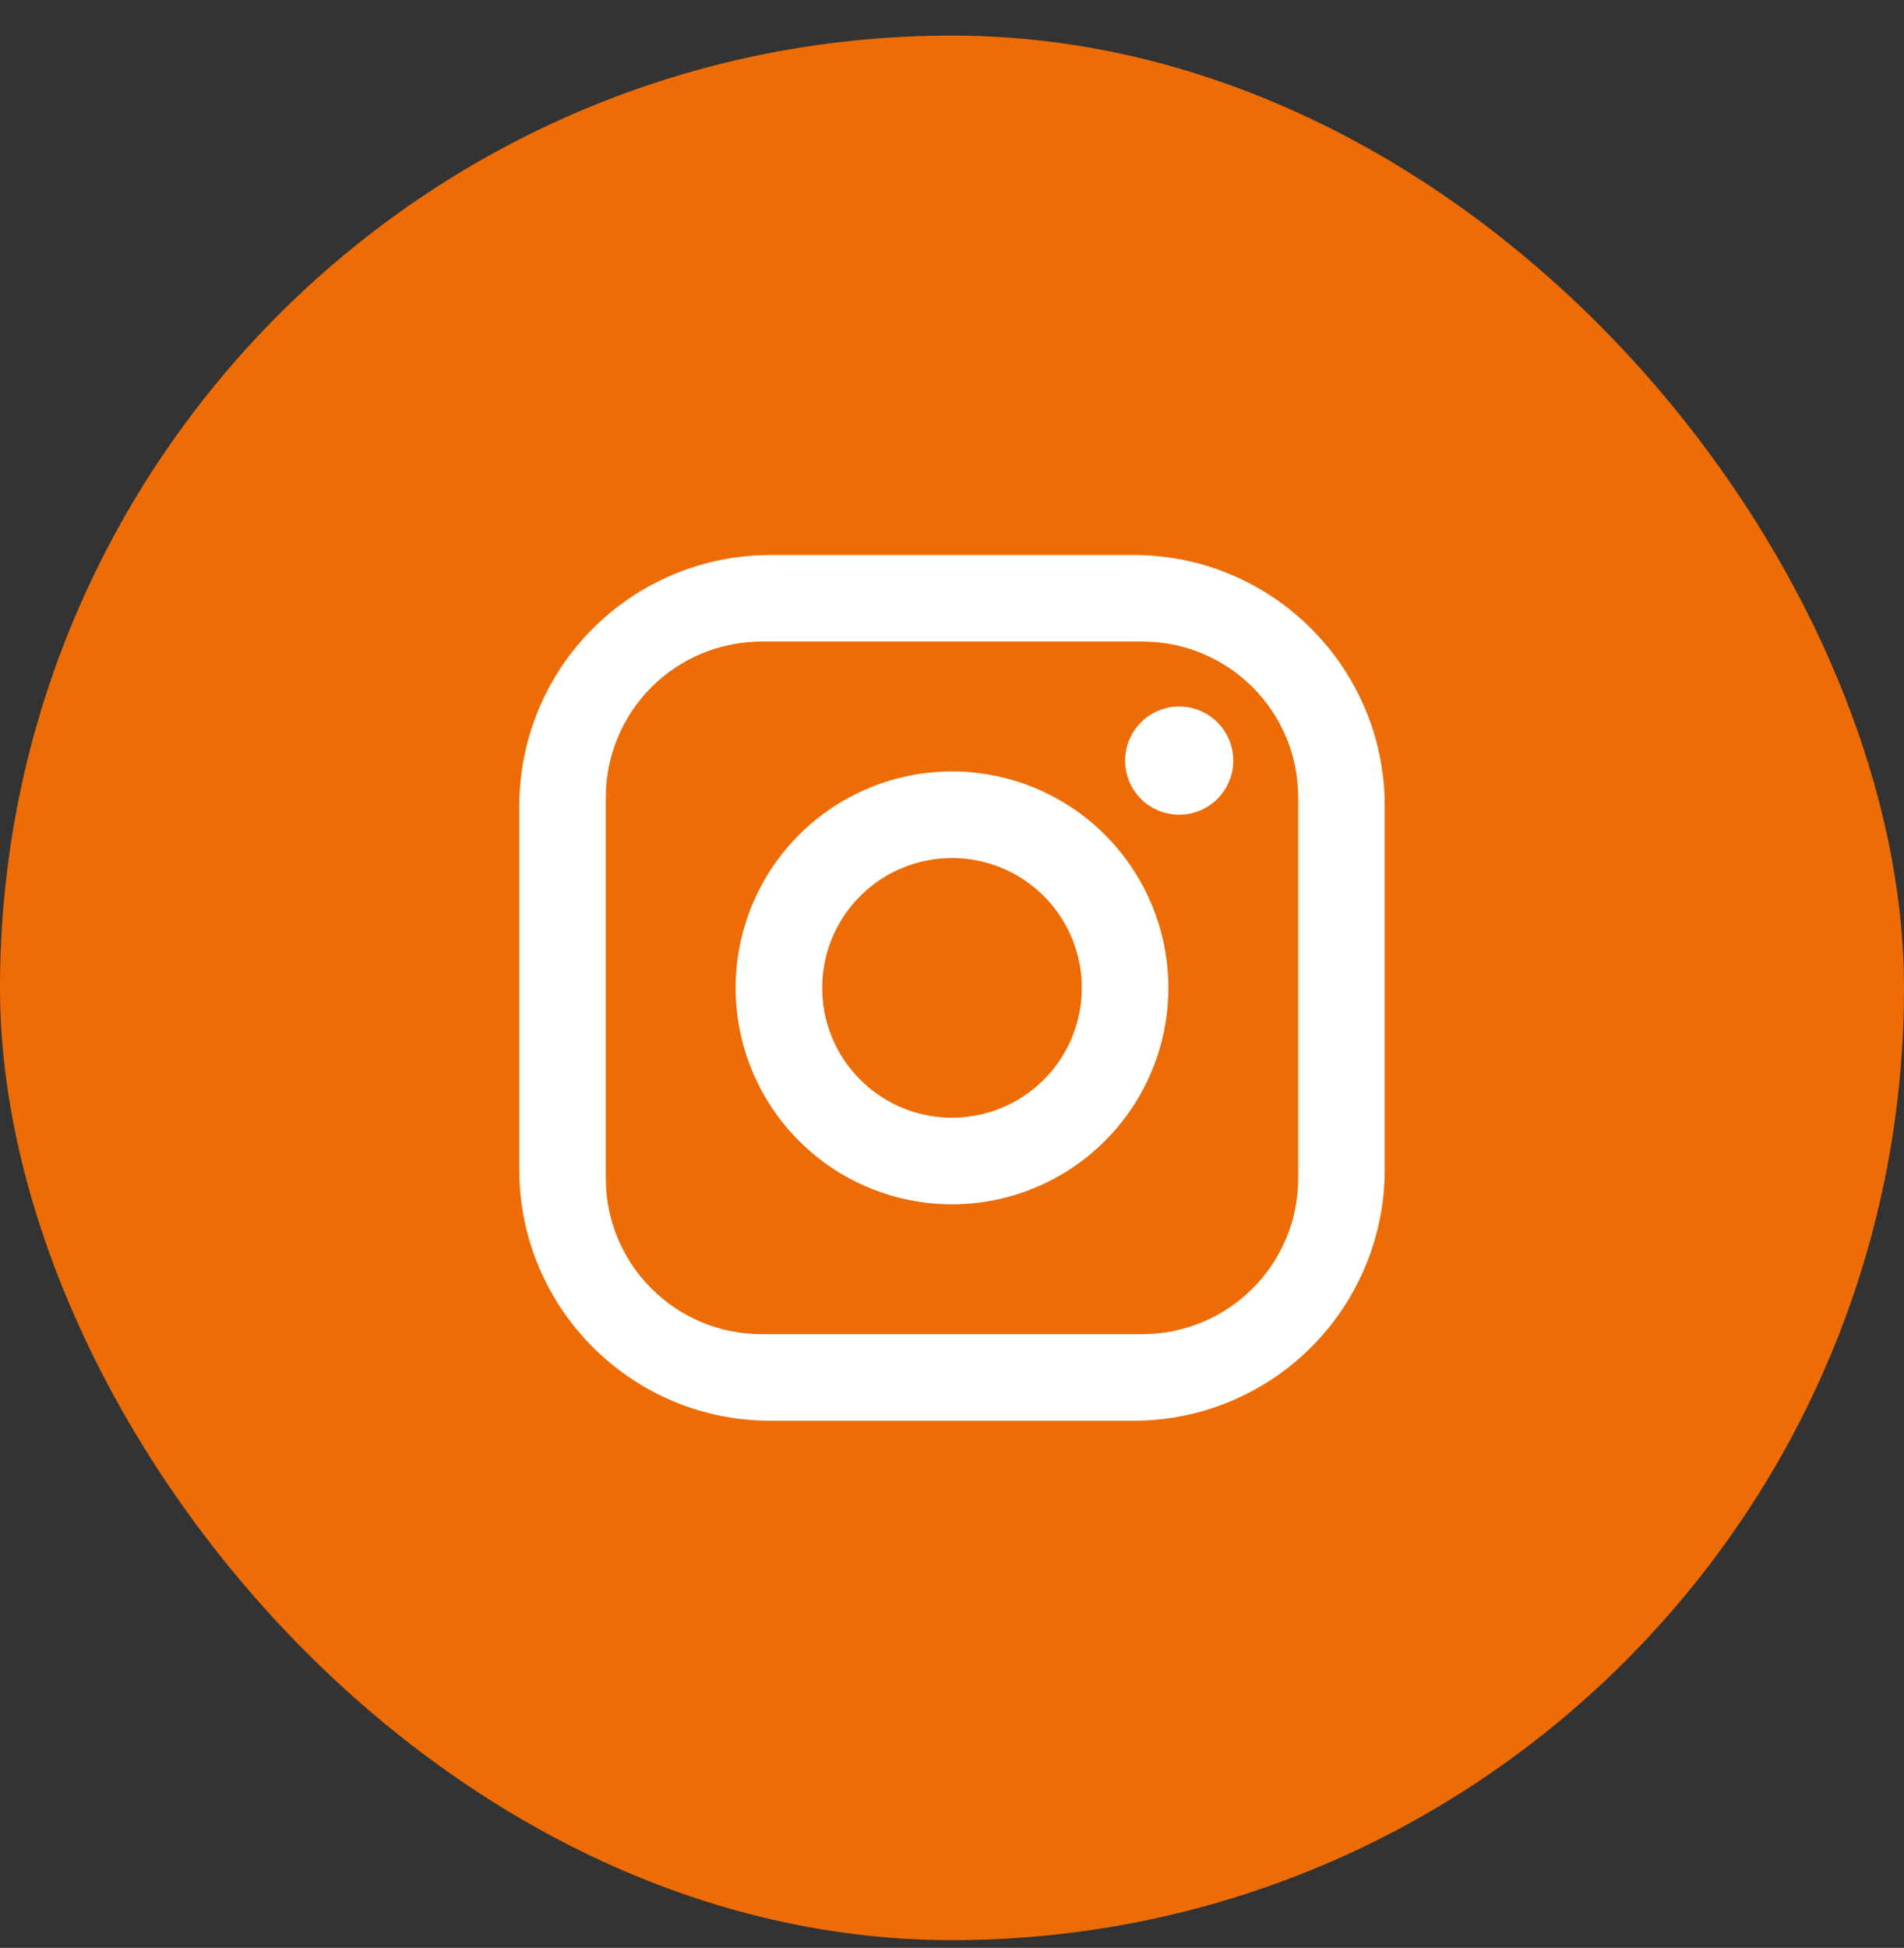
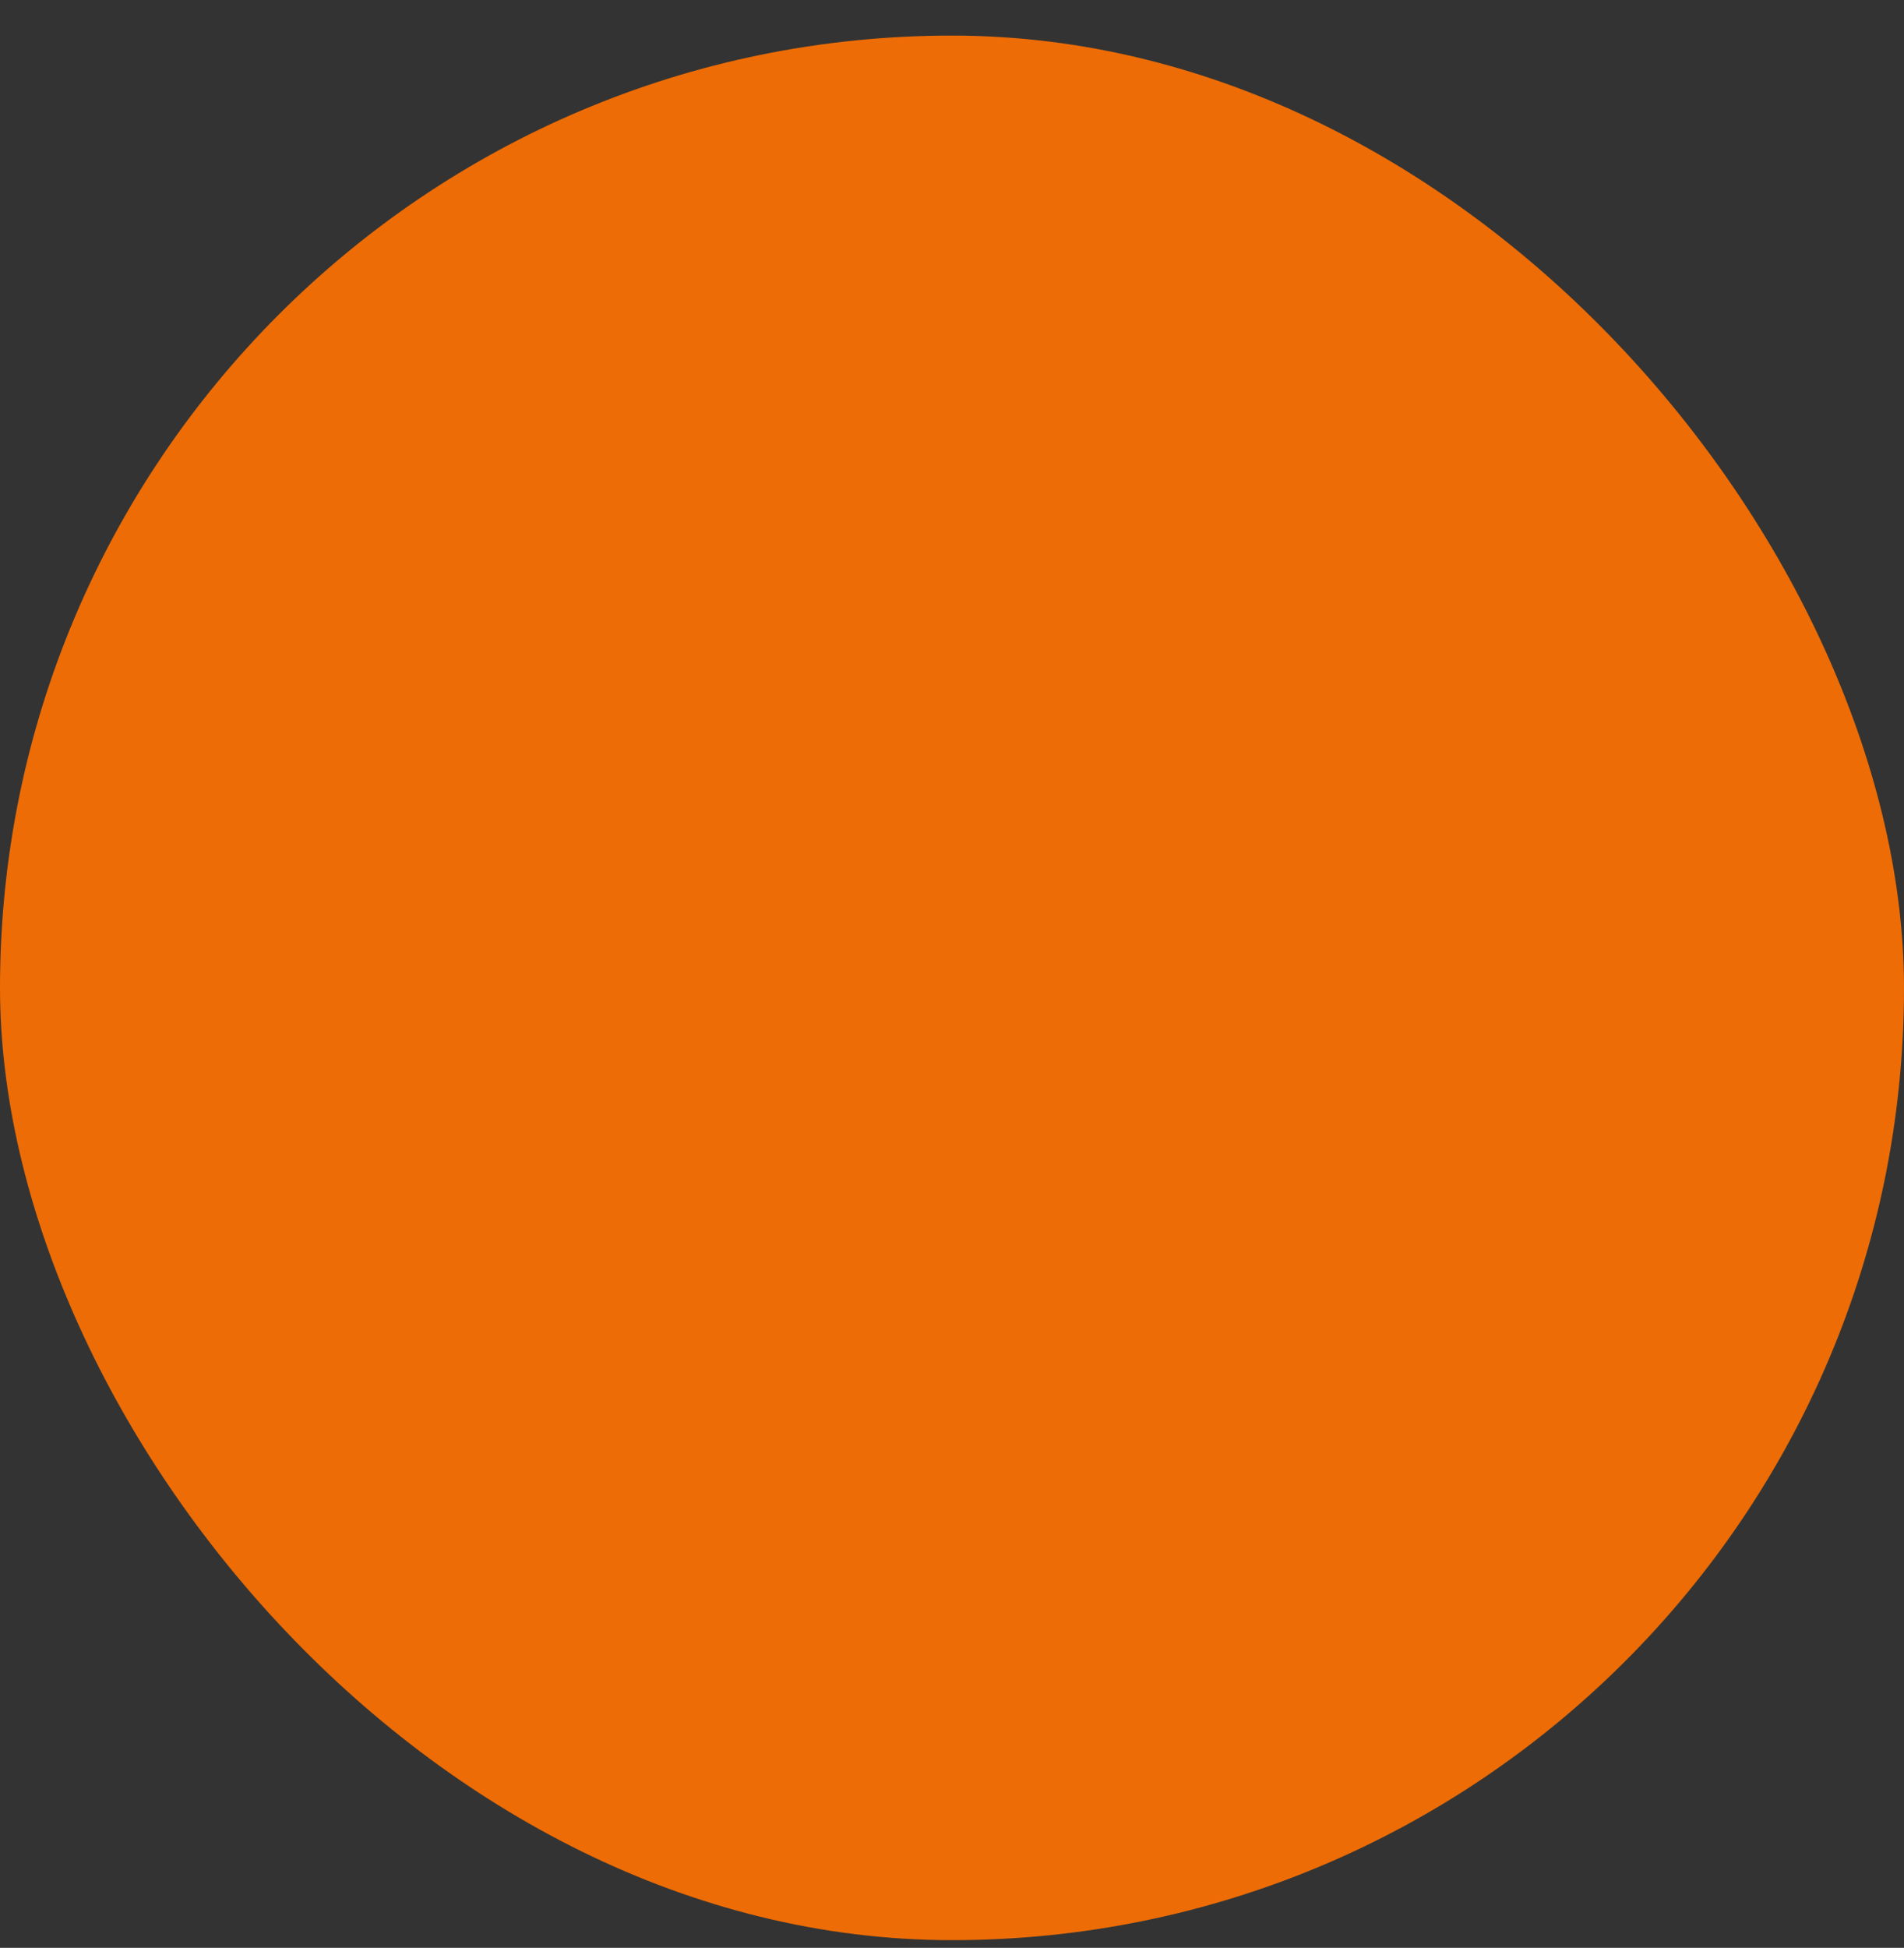
<svg xmlns="http://www.w3.org/2000/svg" width="44" height="45" viewBox="0 0 44 45" fill="none">
  <rect x="0" y="0" width="44" height="45" fill="#333333" stroke="none" />
  <rect y="0.822" width="44" height="44" rx="22" fill="#ED6C05" />
-   <path d="M17.8 12.822H26.2C29.4 12.822 32 15.422 32 18.622V27.022C32 28.56 31.389 30.035 30.301 31.123C29.213 32.211 27.738 32.822 26.2 32.822H17.8C14.6 32.822 12 30.222 12 27.022V18.622C12 17.084 12.611 15.608 13.699 14.521C14.787 13.433 16.262 12.822 17.8 12.822ZM17.6 14.822C16.645 14.822 15.729 15.201 15.054 15.876C14.379 16.551 14 17.467 14 18.422V27.222C14 29.212 15.61 30.822 17.6 30.822H26.4C27.355 30.822 28.27 30.442 28.946 29.767C29.621 29.092 30 28.177 30 27.222V18.422C30 16.432 28.39 14.822 26.4 14.822H17.6ZM27.25 16.322C27.581 16.322 27.899 16.453 28.134 16.688C28.368 16.922 28.5 17.24 28.5 17.572C28.5 17.903 28.368 18.221 28.134 18.456C27.899 18.69 27.581 18.822 27.25 18.822C26.919 18.822 26.601 18.69 26.366 18.456C26.132 18.221 26 17.903 26 17.572C26 17.24 26.132 16.922 26.366 16.688C26.601 16.453 26.919 16.322 27.25 16.322ZM22 17.822C23.326 17.822 24.598 18.349 25.535 19.286C26.473 20.224 27 21.496 27 22.822C27 24.148 26.473 25.42 25.535 26.357C24.598 27.295 23.326 27.822 22 27.822C20.674 27.822 19.402 27.295 18.465 26.357C17.527 25.42 17 24.148 17 22.822C17 21.496 17.527 20.224 18.465 19.286C19.402 18.349 20.674 17.822 22 17.822ZM22 19.822C21.204 19.822 20.441 20.138 19.879 20.701C19.316 21.263 19 22.026 19 22.822C19 23.617 19.316 24.381 19.879 24.943C20.441 25.506 21.204 25.822 22 25.822C22.796 25.822 23.559 25.506 24.121 24.943C24.684 24.381 25 23.617 25 22.822C25 22.026 24.684 21.263 24.121 20.701C23.559 20.138 22.796 19.822 22 19.822Z" fill="white" />
</svg>